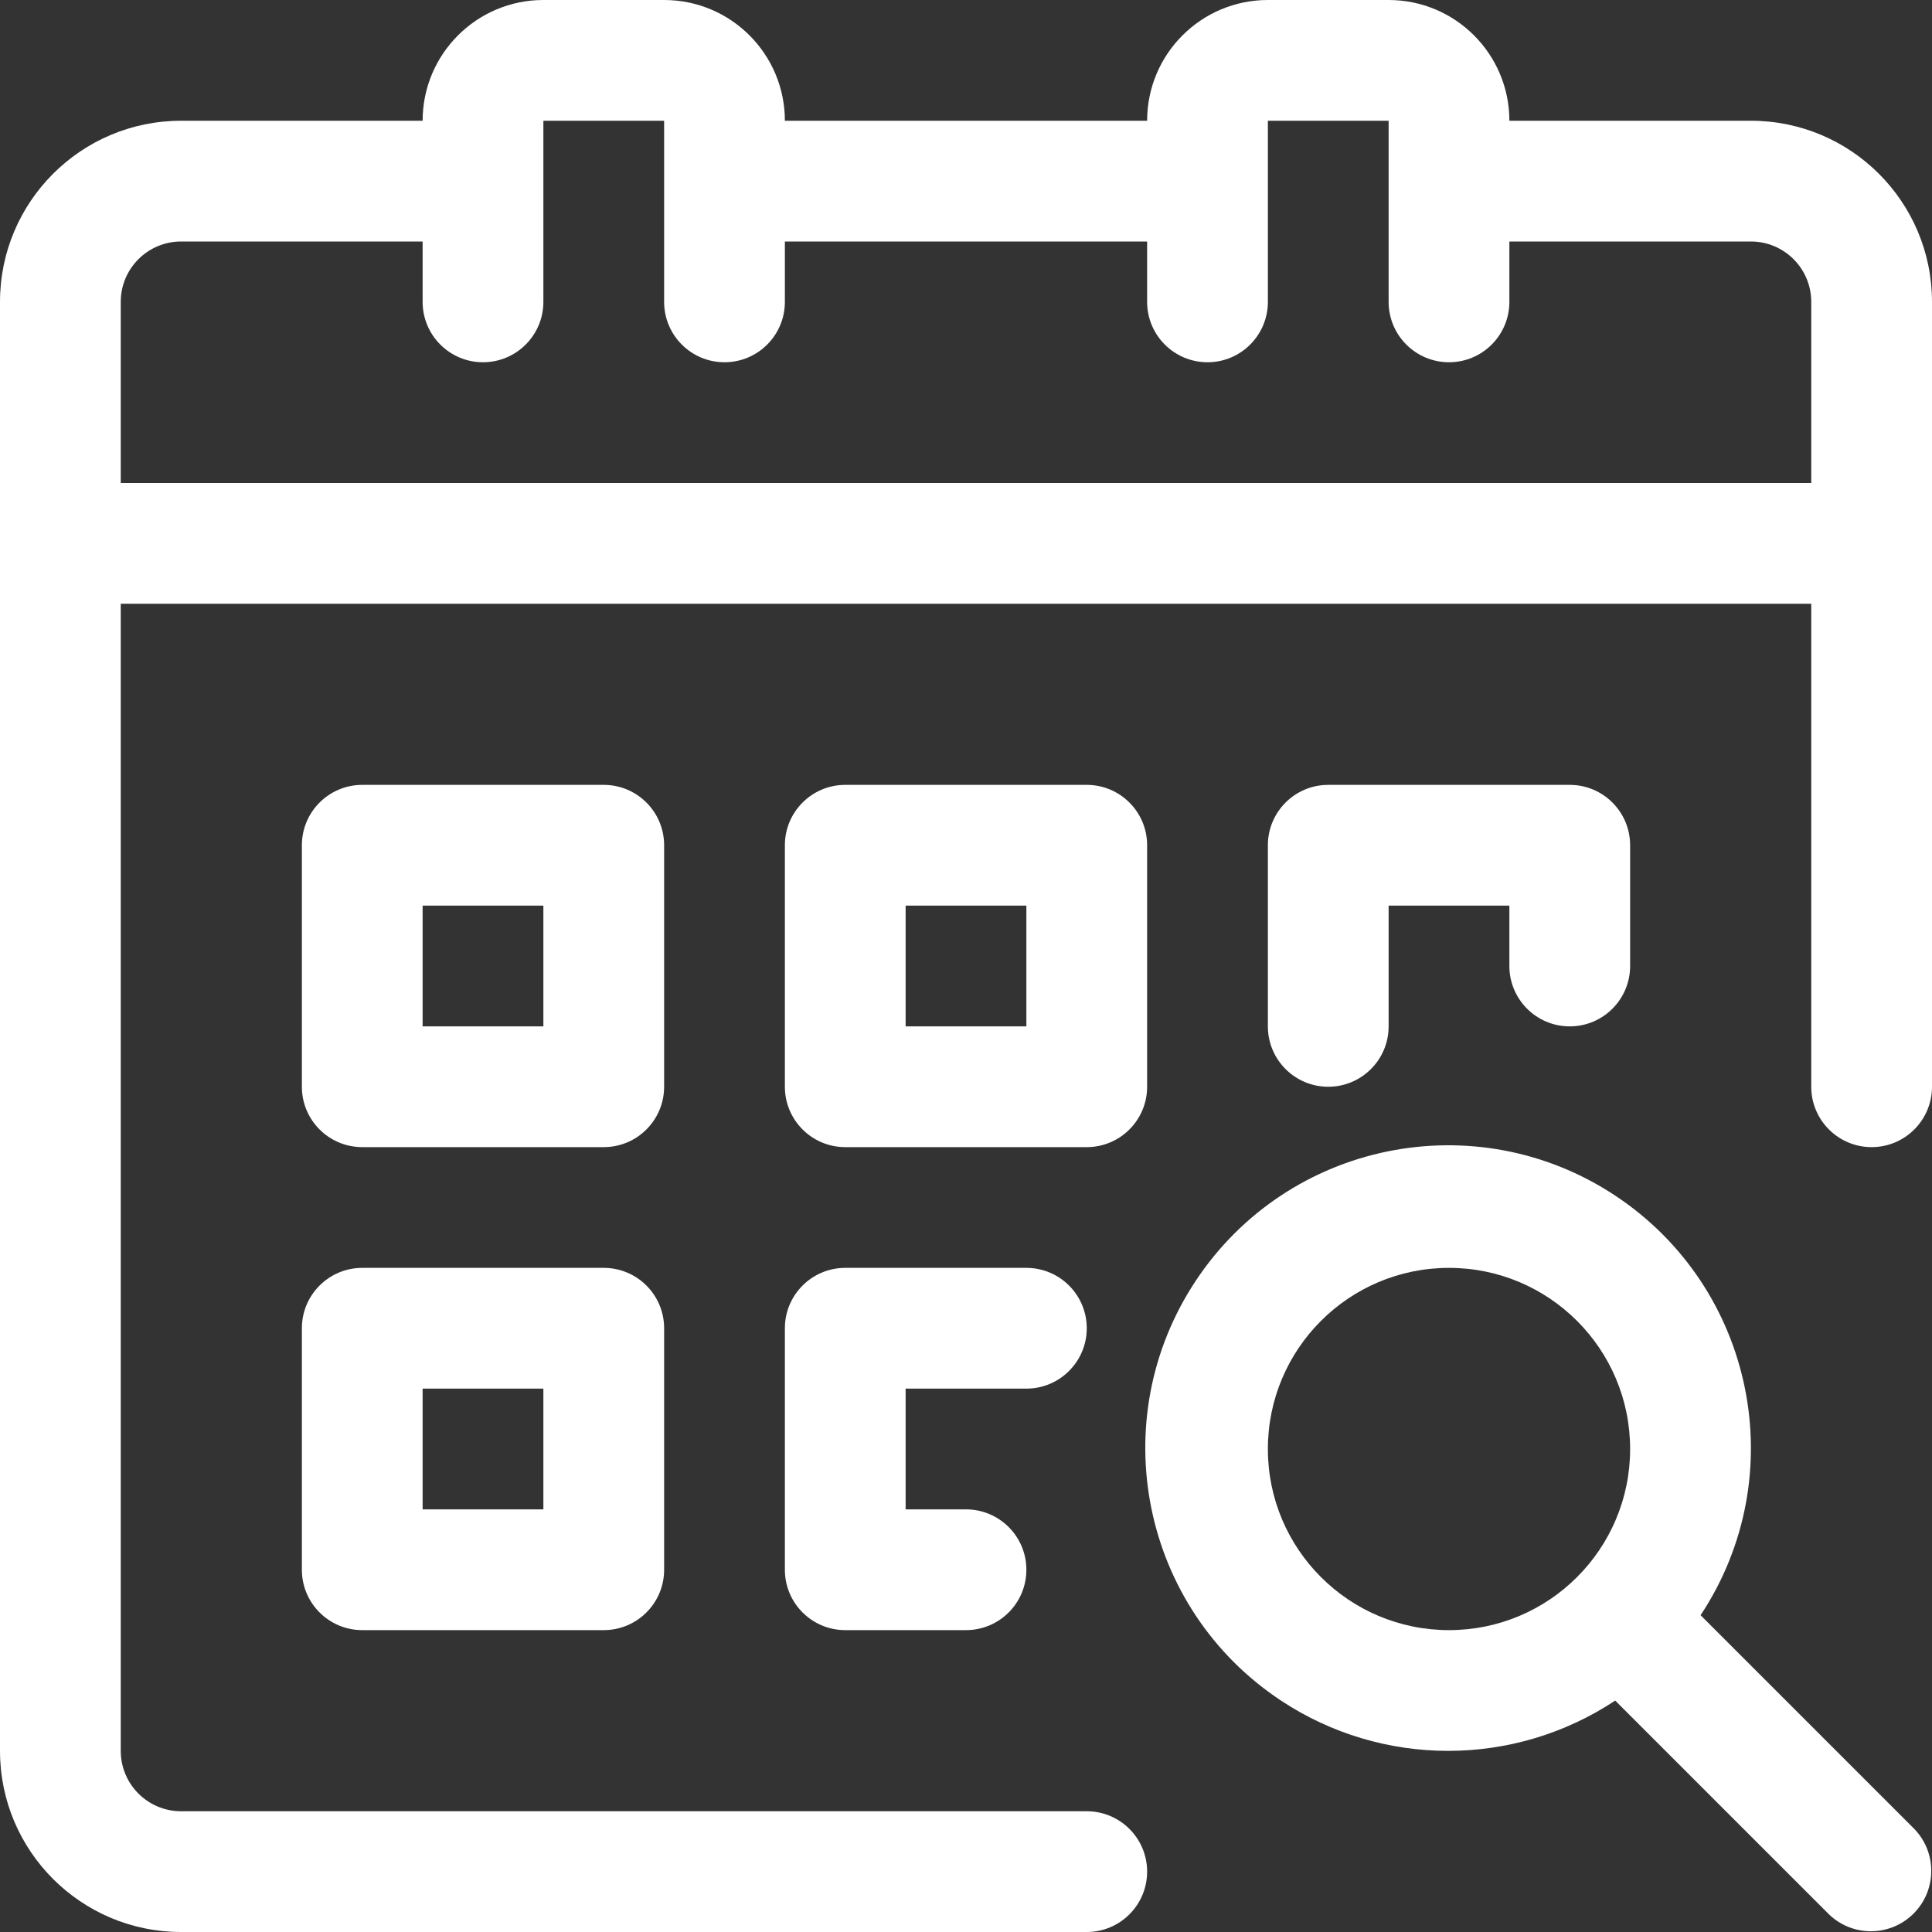
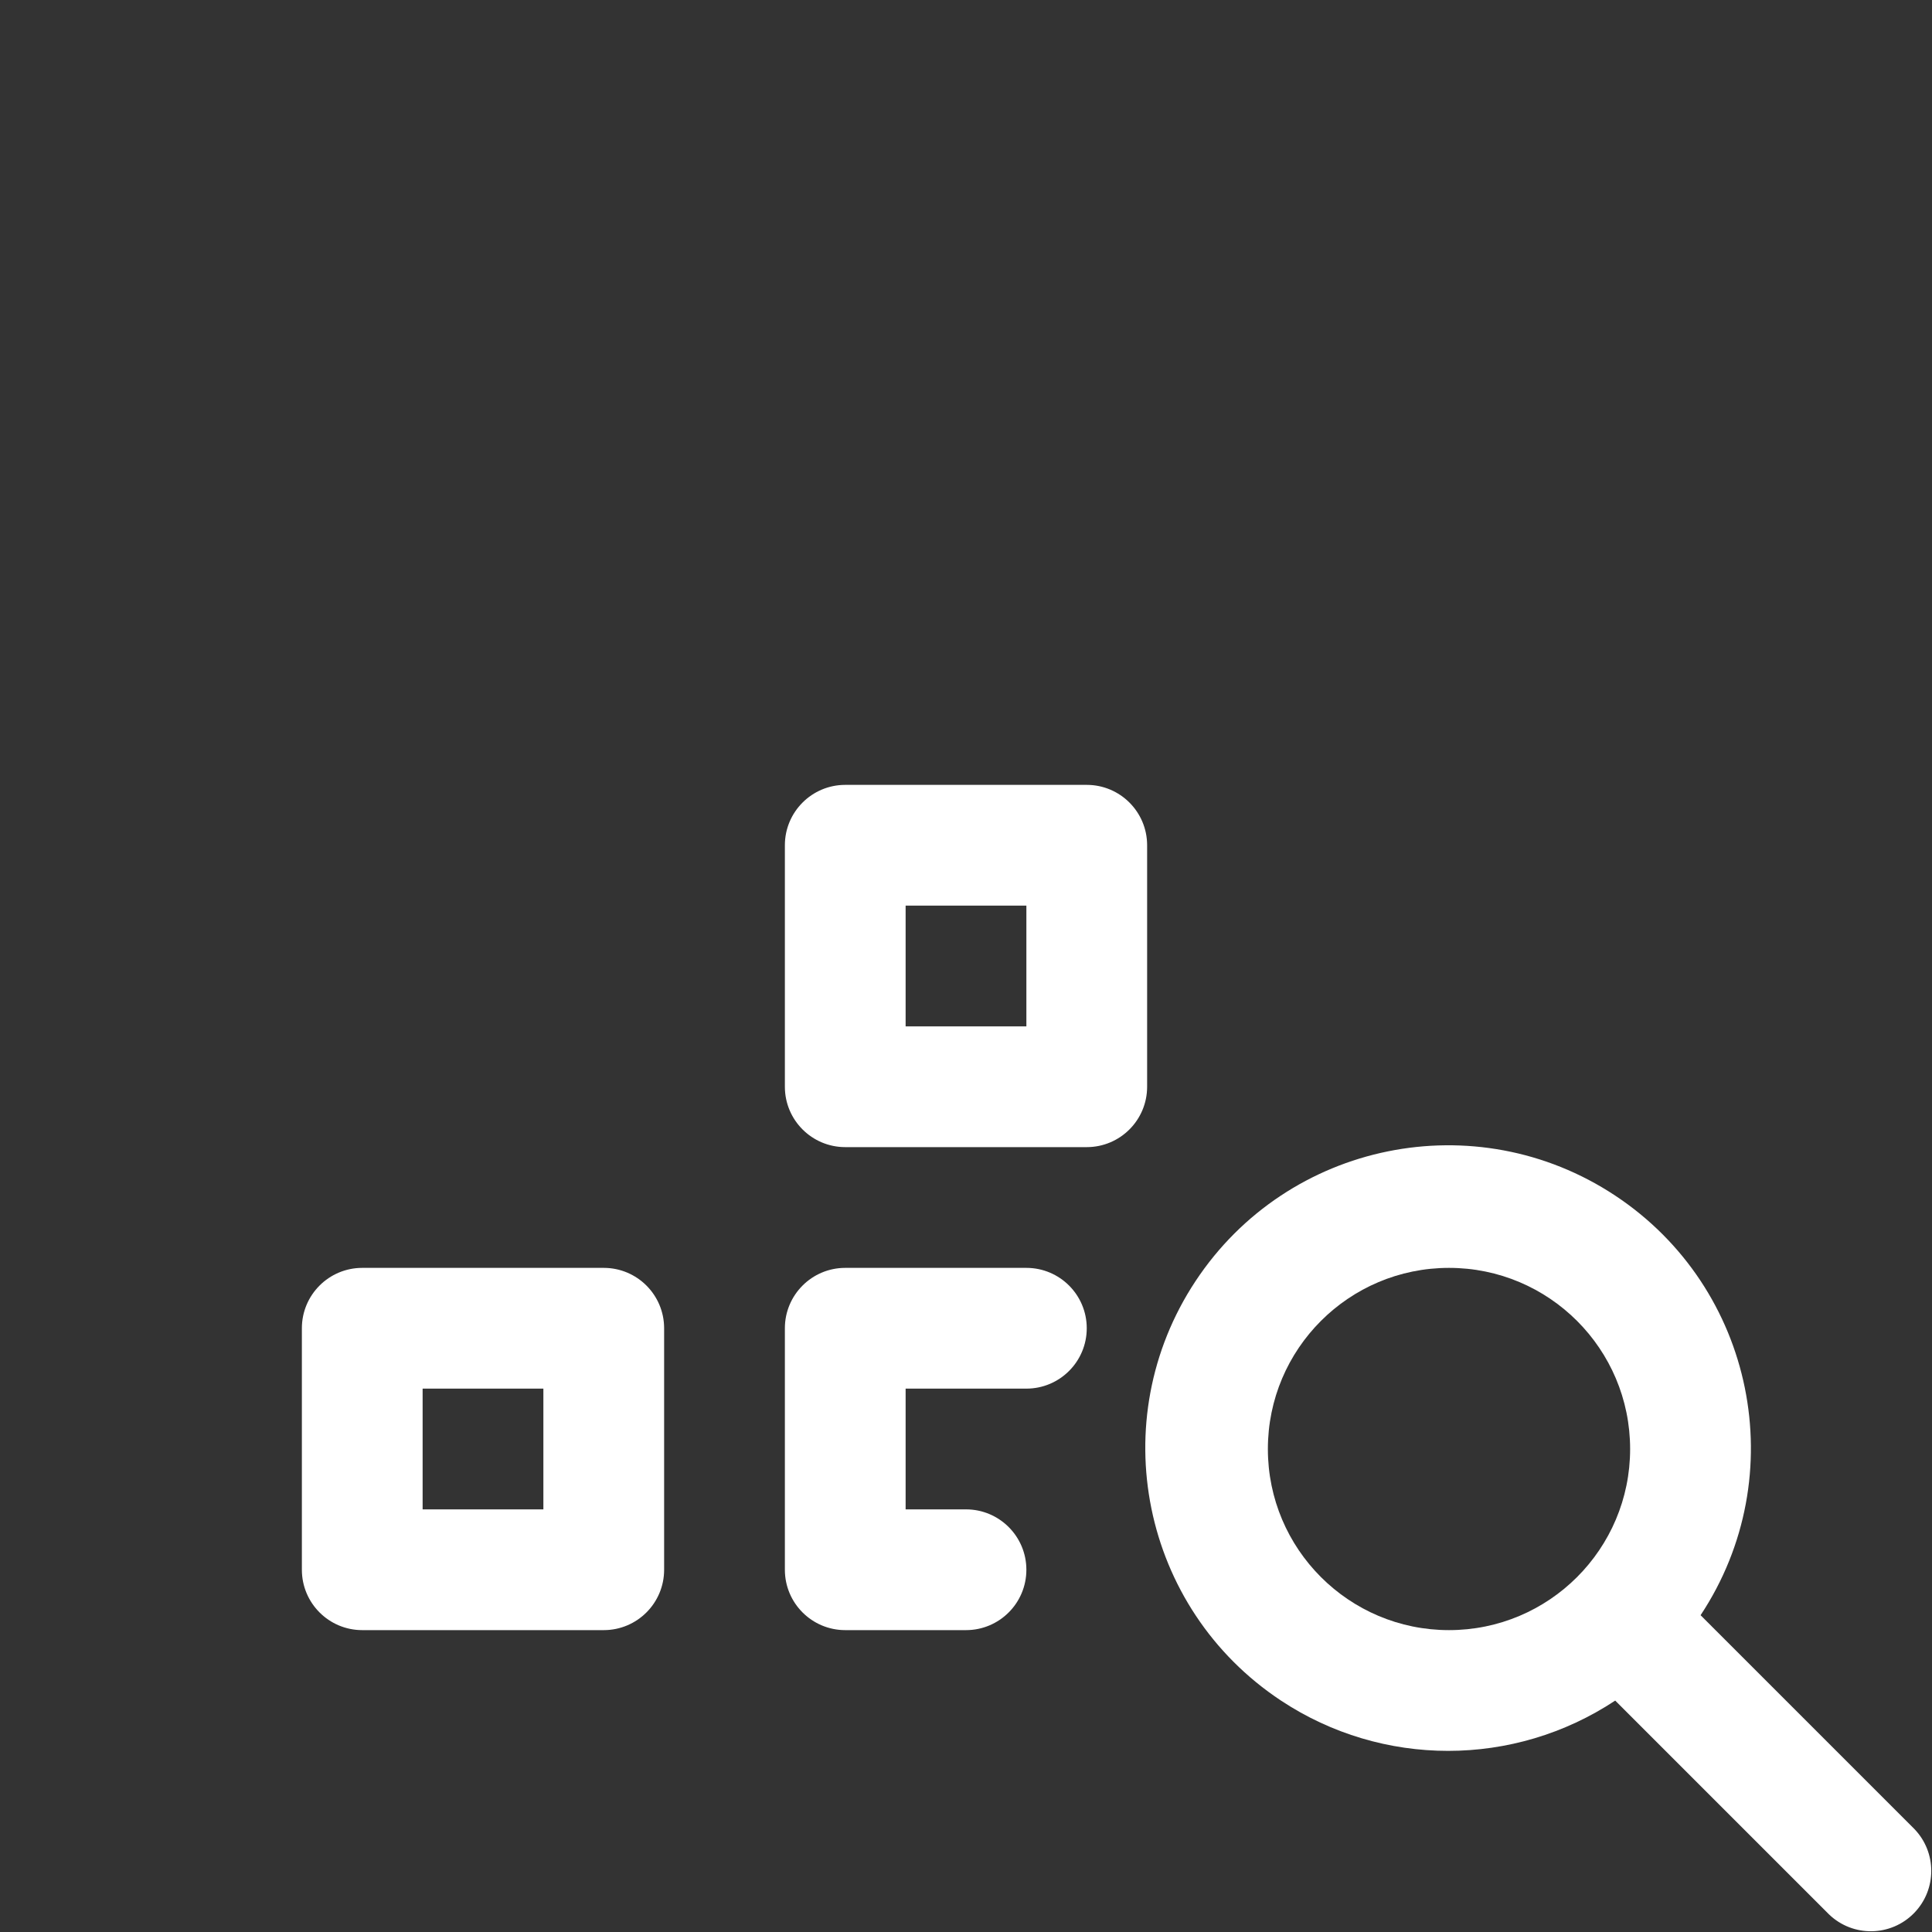
<svg xmlns="http://www.w3.org/2000/svg" version="1.1" width="512" height="512" x="0" y="0" viewBox="0 0 512 512" style="enable-background:new 0 0 512 512" xml:space="preserve">
  <rect x="0" y="0" width="512" height="512" fill="#333333" stroke="none" />
  <g>
-     <path d="m464 32h-64c0-17.672-14.328-32-32-32h-32c-17.672 0-32 14.328-32 32h-96c0-17.672-14.328-32-32-32h-32c-17.672 0-32 14.328-32 32h-64c-26.512 0-48 21.492-48 48v384c0 26.508 21.488 48 48 48h240c8.836 0 16-7.164 16-16s-7.164-16-16-16h-240c-8.836 0-16-7.164-16-16v-304h448v128c0 8.836 7.164 16 16 16s16-7.164 16-16v-208c0-26.508-21.492-48-48-48zm-432 96v-48c0-8.836 7.164-16 16-16h64v16c0 8.836 7.164 16 16 16s16-7.164 16-16v-48h32v48c0 8.836 7.164 16 16 16s16-7.164 16-16v-16h96v16c0 8.836 7.164 16 16 16s16-7.164 16-16v-48h32v48c0 8.836 7.164 16 16 16s16-7.164 16-16v-16h64c8.836 0 16 7.164 16 16v48zm0 0" fill="#ffffff" data-original="#000000" style="" />
-     <path d="m176 224c0-8.836-7.164-16-16-16h-64c-8.836 0-16 7.164-16 16v64c0 8.836 7.164 16 16 16h64c8.836 0 16-7.164 16-16zm-32 48h-32v-32h32zm0 0" fill="#ffffff" data-original="#000000" style="" />
    <path d="m304 288v-64c0-8.836-7.164-16-16-16h-64c-8.836 0-16 7.164-16 16v64c0 8.836 7.164 16 16 16h64c8.836 0 16-7.164 16-16zm-32-16h-32v-32h32zm0 0" fill="#ffffff" data-original="#000000" style="" />
-     <path d="m416 272c8.836 0 16-7.164 16-16v-32c0-8.836-7.164-16-16-16h-64c-8.836 0-16 7.164-16 16v48c0 8.836 7.164 16 16 16s16-7.164 16-16v-32h32v16c0 8.836 7.164 16 16 16zm0 0" fill="#ffffff" data-original="#000000" style="" />
    <path d="m160 336h-64c-8.836 0-16 7.164-16 16v64c0 8.836 7.164 16 16 16h64c8.836 0 16-7.164 16-16v-64c0-8.836-7.164-16-16-16zm-16 64h-32v-32h32zm0 0" fill="#ffffff" data-original="#000000" style="" />
    <path d="m272 368c8.836 0 16-7.164 16-16s-7.164-16-16-16h-48c-8.836 0-16 7.164-16 16v64c0 8.836 7.164 16 16 16h32c8.836 0 16-7.164 16-16s-7.164-16-16-16h-16v-32zm0 0" fill="#ffffff" data-original="#000000" style="" />
    <path d="m450.672 428.047c24.461-36.953 14.328-86.738-22.625-111.199-36.953-24.457-86.738-14.328-111.195 22.625-24.461 36.953-14.332 86.738 22.621 111.199 26.852 17.77 61.727 17.77 88.574 0l56.641 56.641c6.355 6.137 16.484 5.961 22.625-.395 5.988-6.199 5.988-16.031 0-22.23zm-114.672-44.047c0-26.508 21.492-48 48-48s48 21.492 48 48-21.492 48-48 48-48-21.492-48-48zm0 0" fill="#ffffff" data-original="#000000" style="" />
  </g>
</svg>